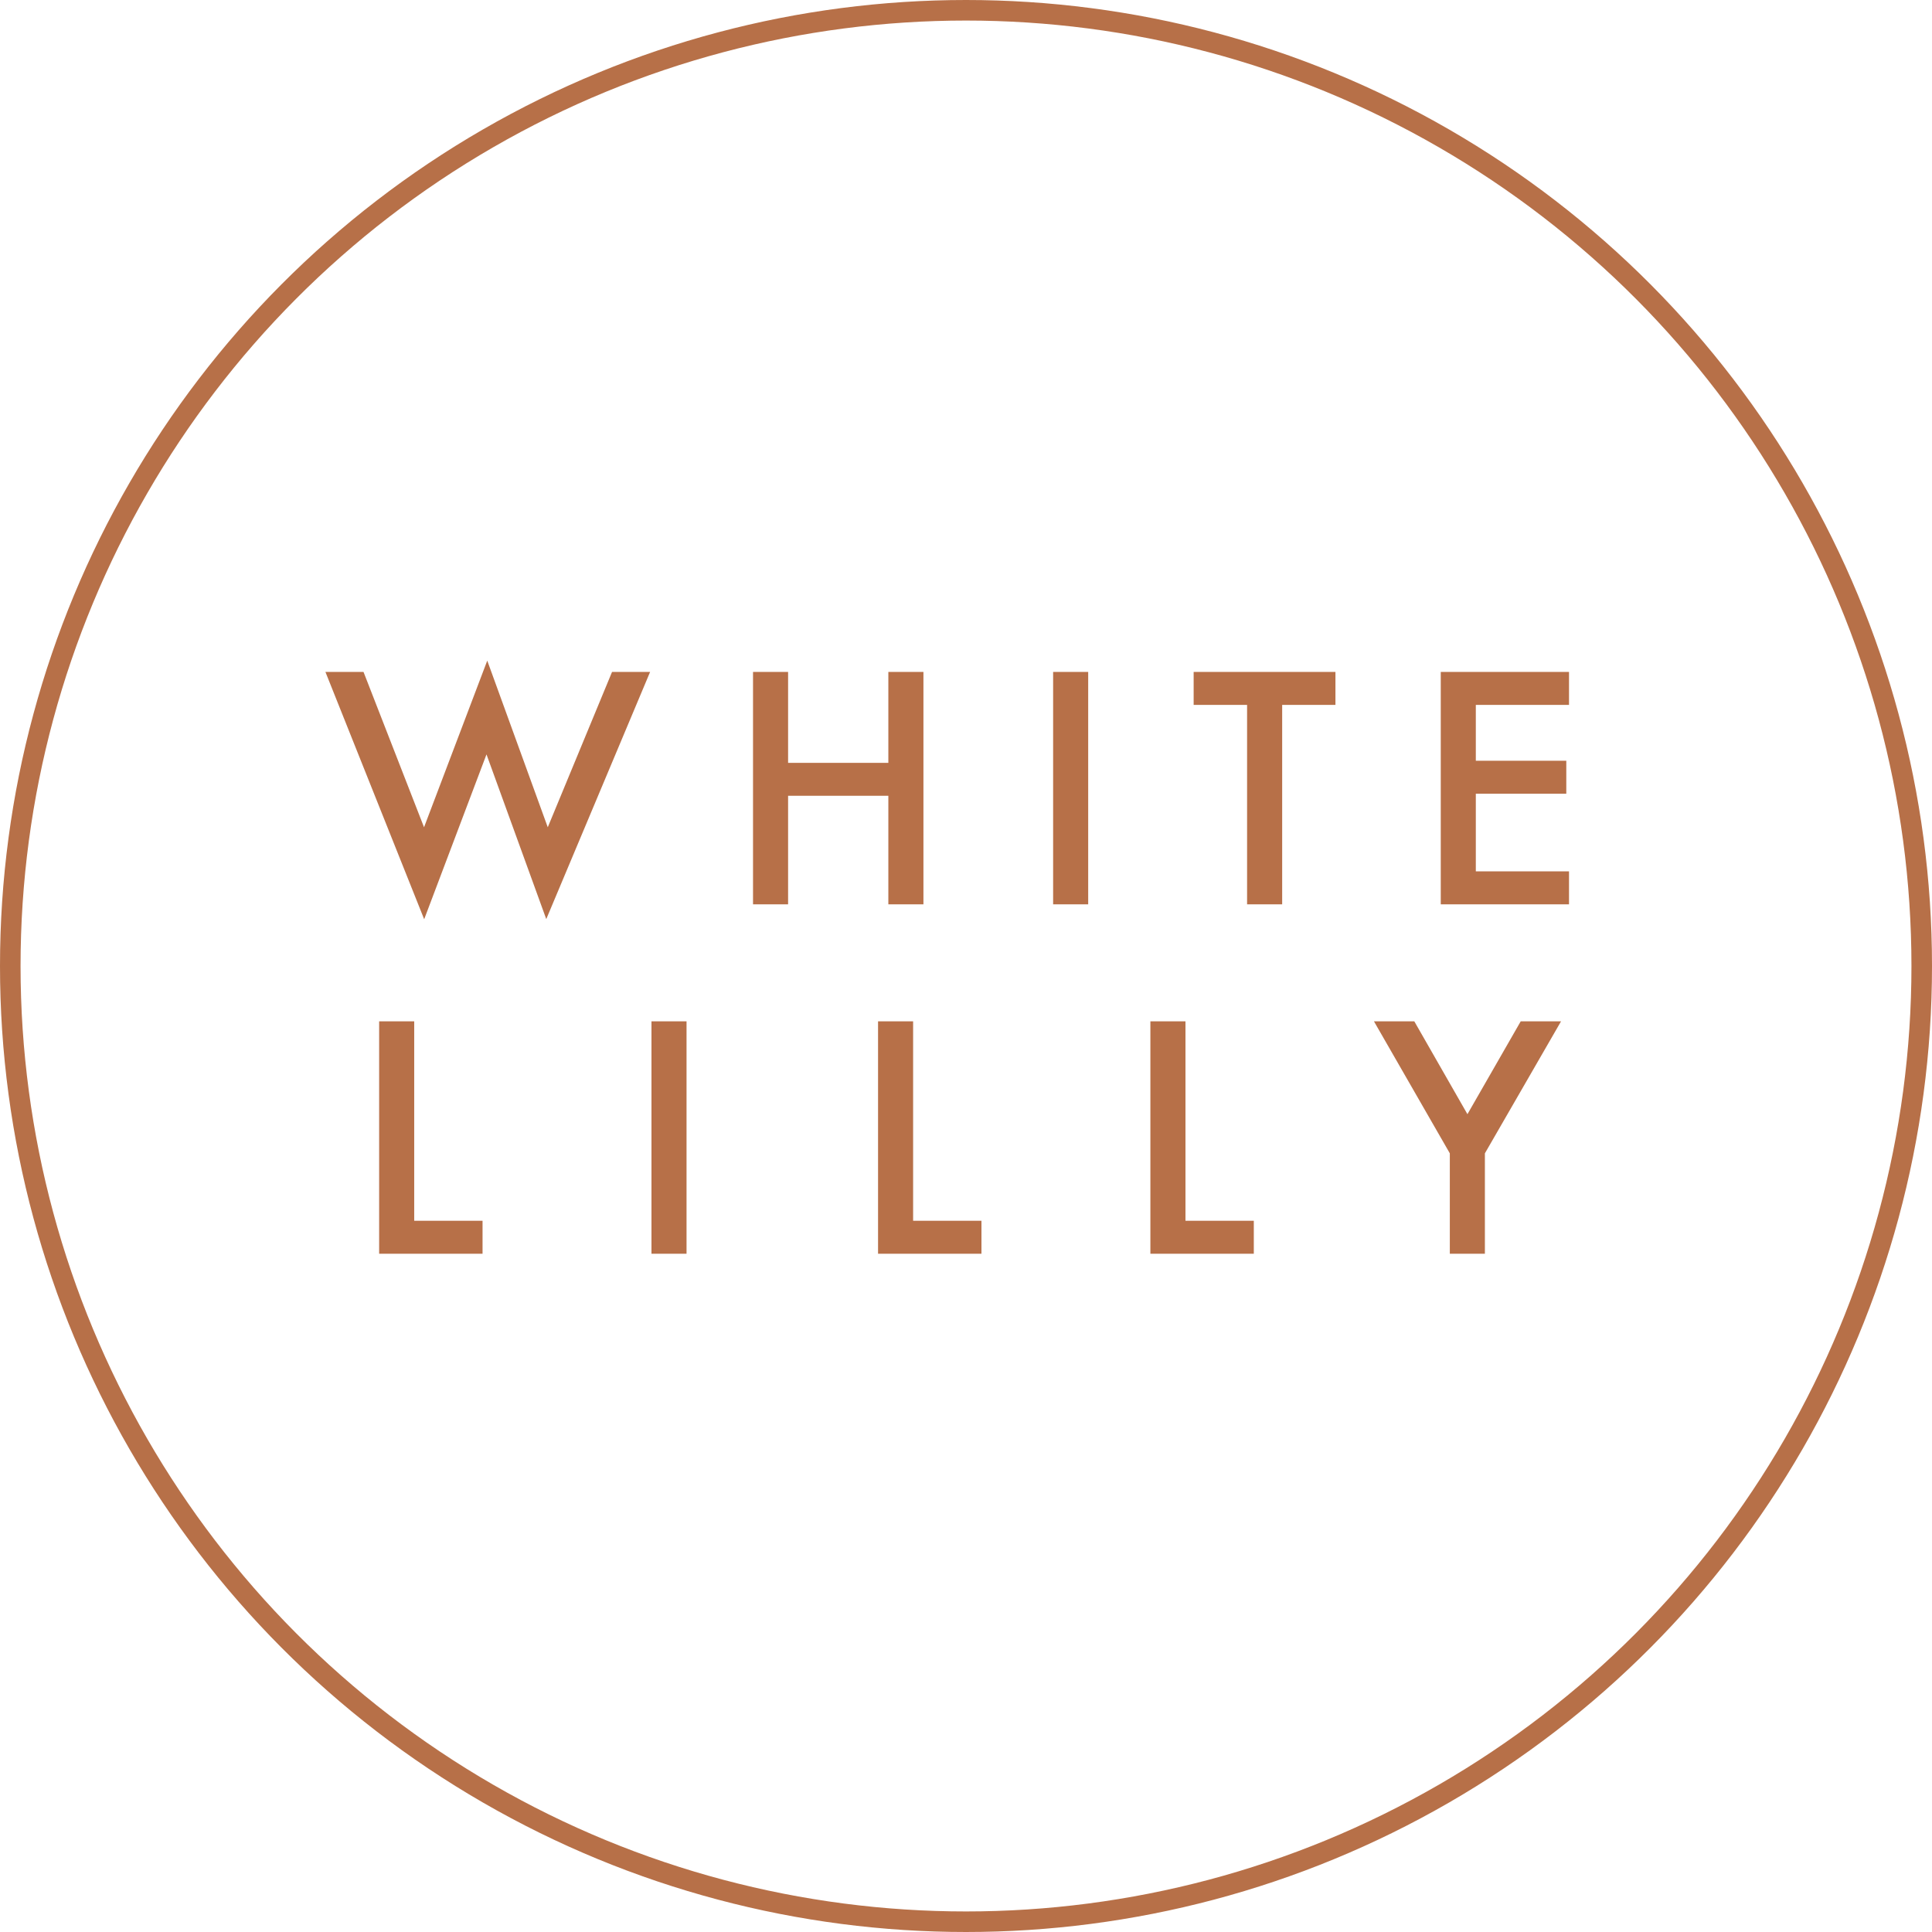
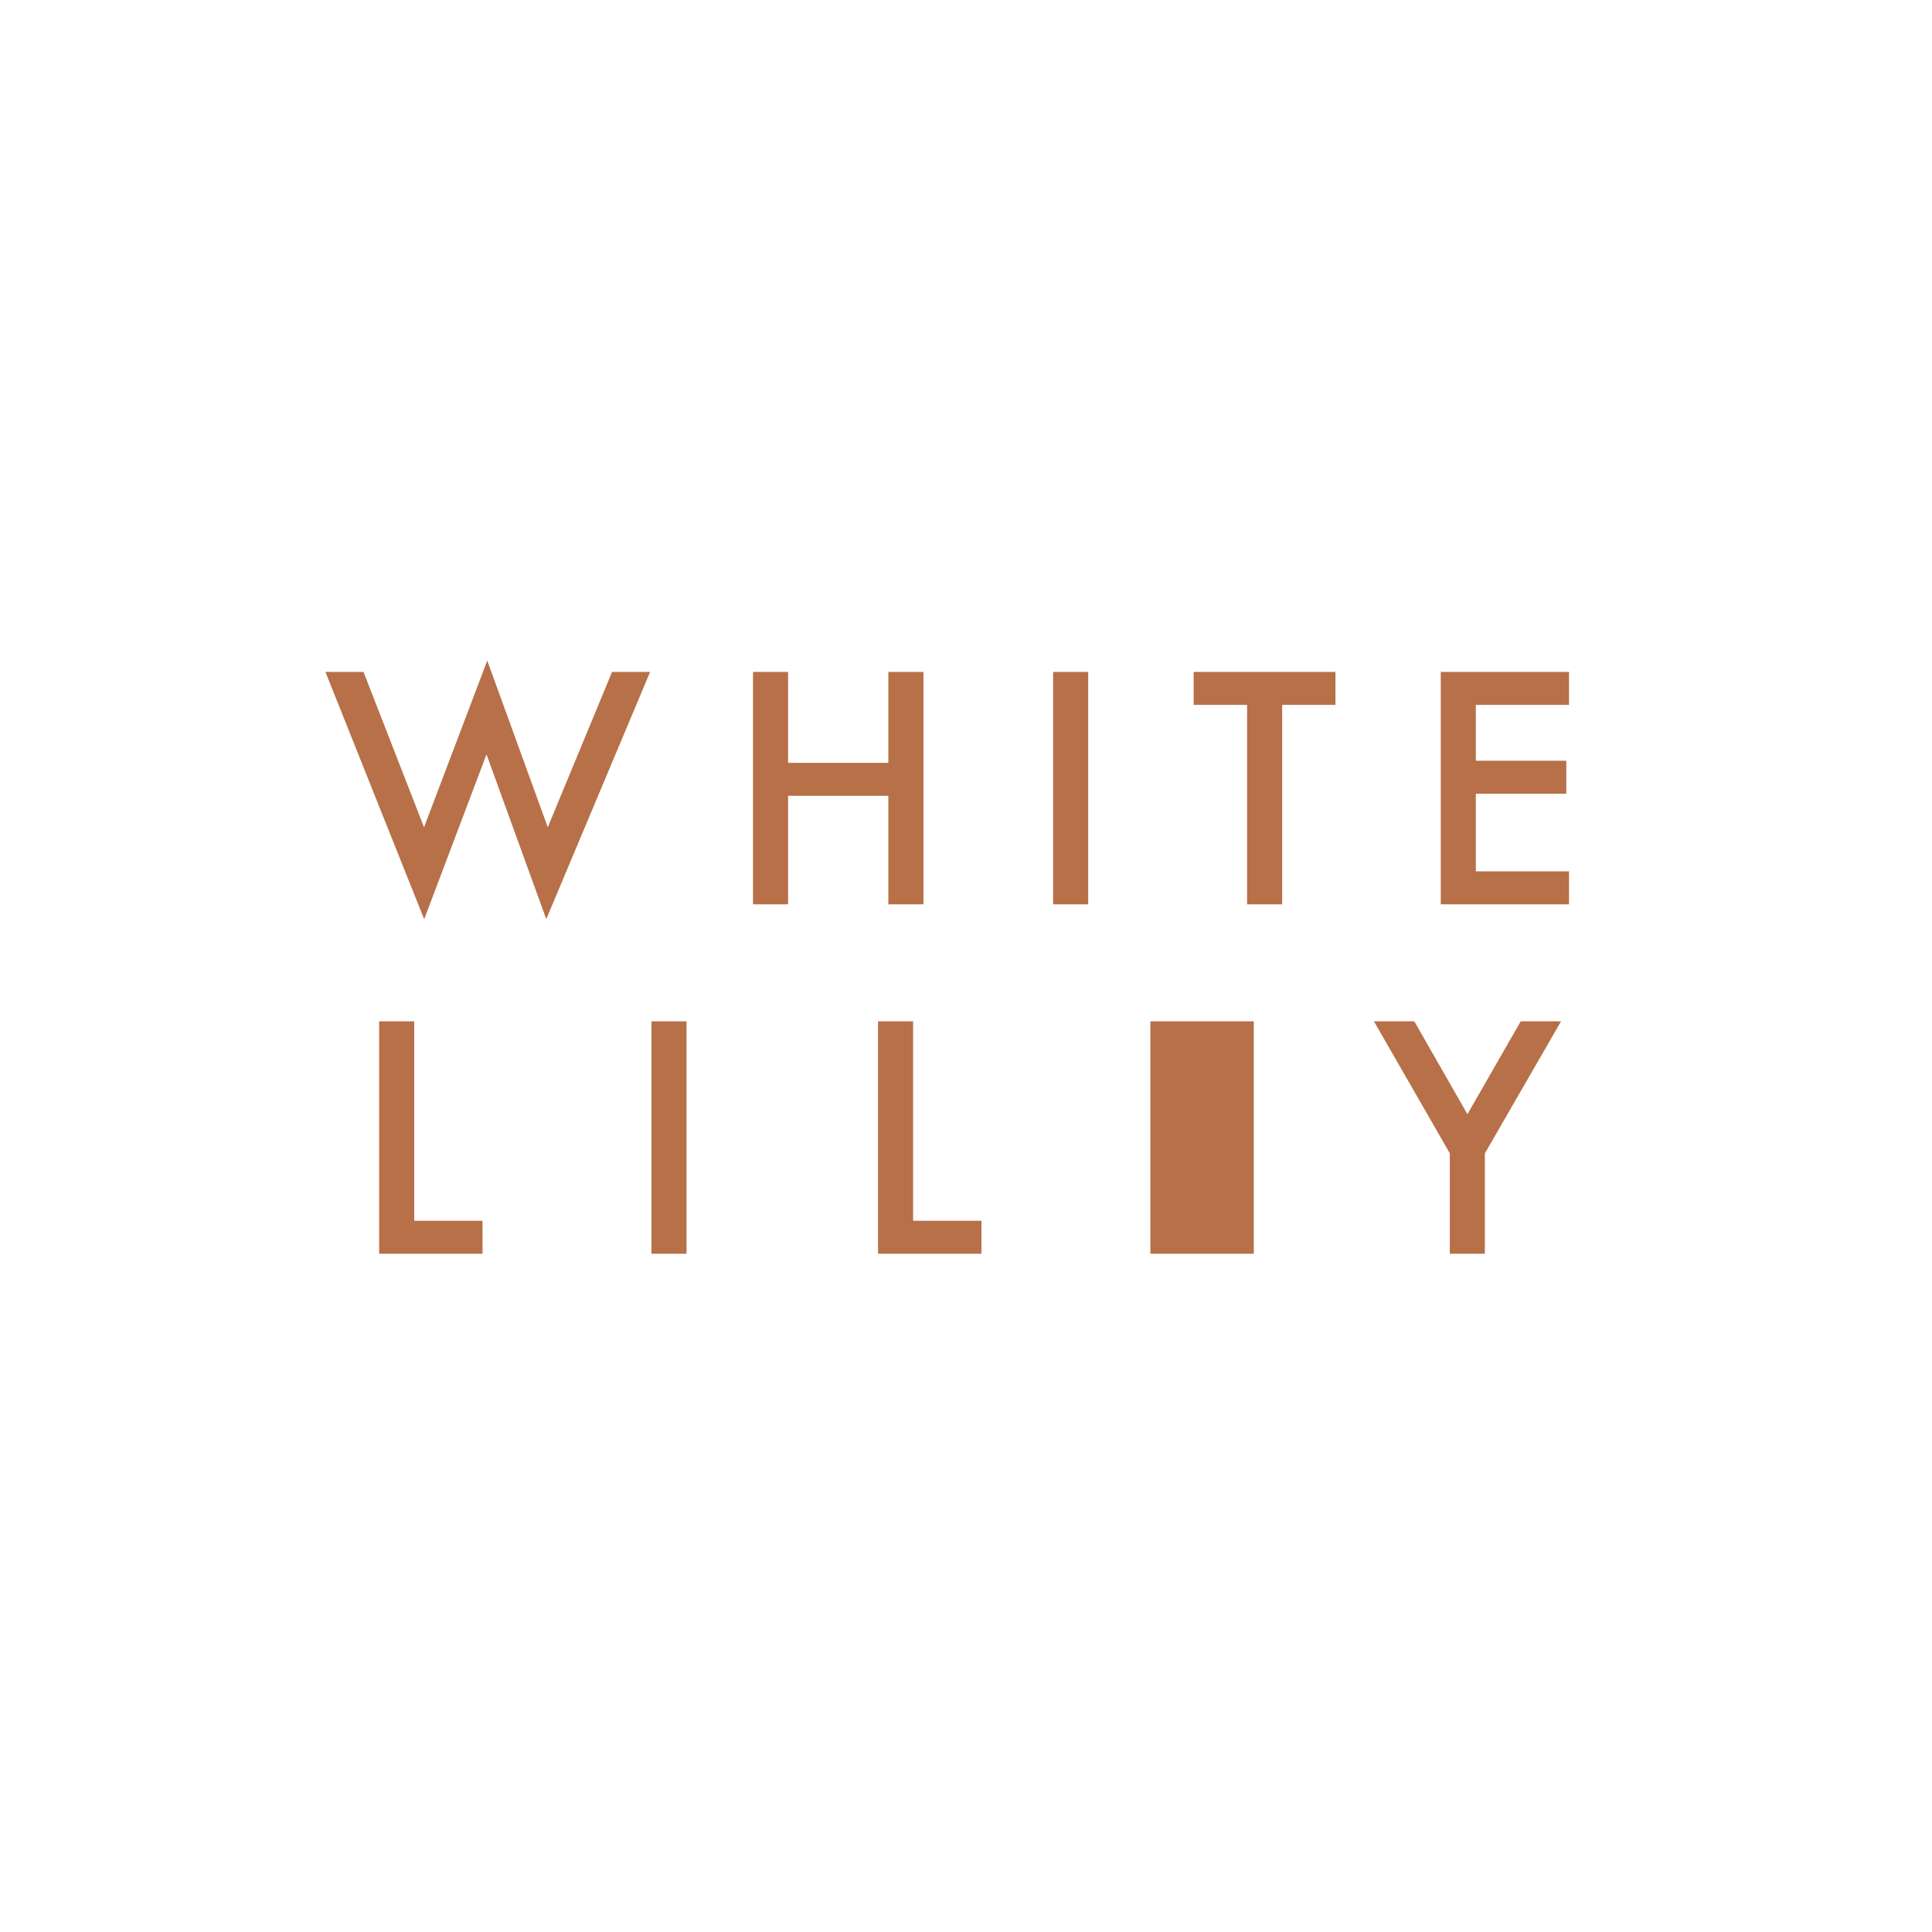
<svg xmlns="http://www.w3.org/2000/svg" width="94" height="94" viewBox="0 0 94 94" fill="none">
-   <circle cx="47" cy="47" r="46.5" stroke="#B77048" />
-   <path d="M17.686 32.691L20.631 40.25L23.707 32.142L26.651 40.25L29.779 32.691H31.631L26.578 44.718L23.67 36.705L20.638 44.725L15.833 32.691H17.686ZM38.344 37.115H43.222V32.691H44.929V44H43.222V38.719H38.344V44H36.638V32.691H38.344V37.115ZM52.945 32.691V44H51.239V32.691H52.945ZM62.383 34.295V44H60.676V34.295H58.076V32.691H64.975V34.295H62.383ZM76.339 34.295H71.805V37.013H76.207V38.617H71.805V42.396H76.339V44H70.099V32.691H76.339V34.295ZM20.153 49.691V59.396H23.478V61H18.447V49.691H20.153ZM33.403 49.691V61H31.697V49.691H33.403ZM44.427 49.691V59.396H47.752V61H42.721V49.691H44.427ZM57.678 49.691V59.396H61.003V61H55.971V49.691H57.678ZM70.54 56.115L66.848 49.691H68.811L71.397 54.21L73.99 49.691H75.952L72.246 56.115V61H70.54V56.115Z" fill="#B77048" />
+   <path d="M17.686 32.691L20.631 40.25L23.707 32.142L26.651 40.25L29.779 32.691H31.631L26.578 44.718L23.67 36.705L20.638 44.725L15.833 32.691H17.686ZM38.344 37.115H43.222V32.691H44.929V44H43.222V38.719H38.344V44H36.638V32.691H38.344V37.115ZM52.945 32.691V44H51.239V32.691H52.945ZM62.383 34.295V44H60.676V34.295H58.076V32.691H64.975V34.295H62.383ZM76.339 34.295H71.805V37.013H76.207V38.617H71.805V42.396H76.339V44H70.099V32.691H76.339V34.295ZM20.153 49.691V59.396H23.478V61H18.447V49.691H20.153ZM33.403 49.691V61H31.697V49.691H33.403ZM44.427 49.691V59.396H47.752V61H42.721V49.691H44.427ZM57.678 49.691H61.003V61H55.971V49.691H57.678ZM70.54 56.115L66.848 49.691H68.811L71.397 54.21L73.99 49.691H75.952L72.246 56.115V61H70.54V56.115Z" fill="#B77048" />
</svg>